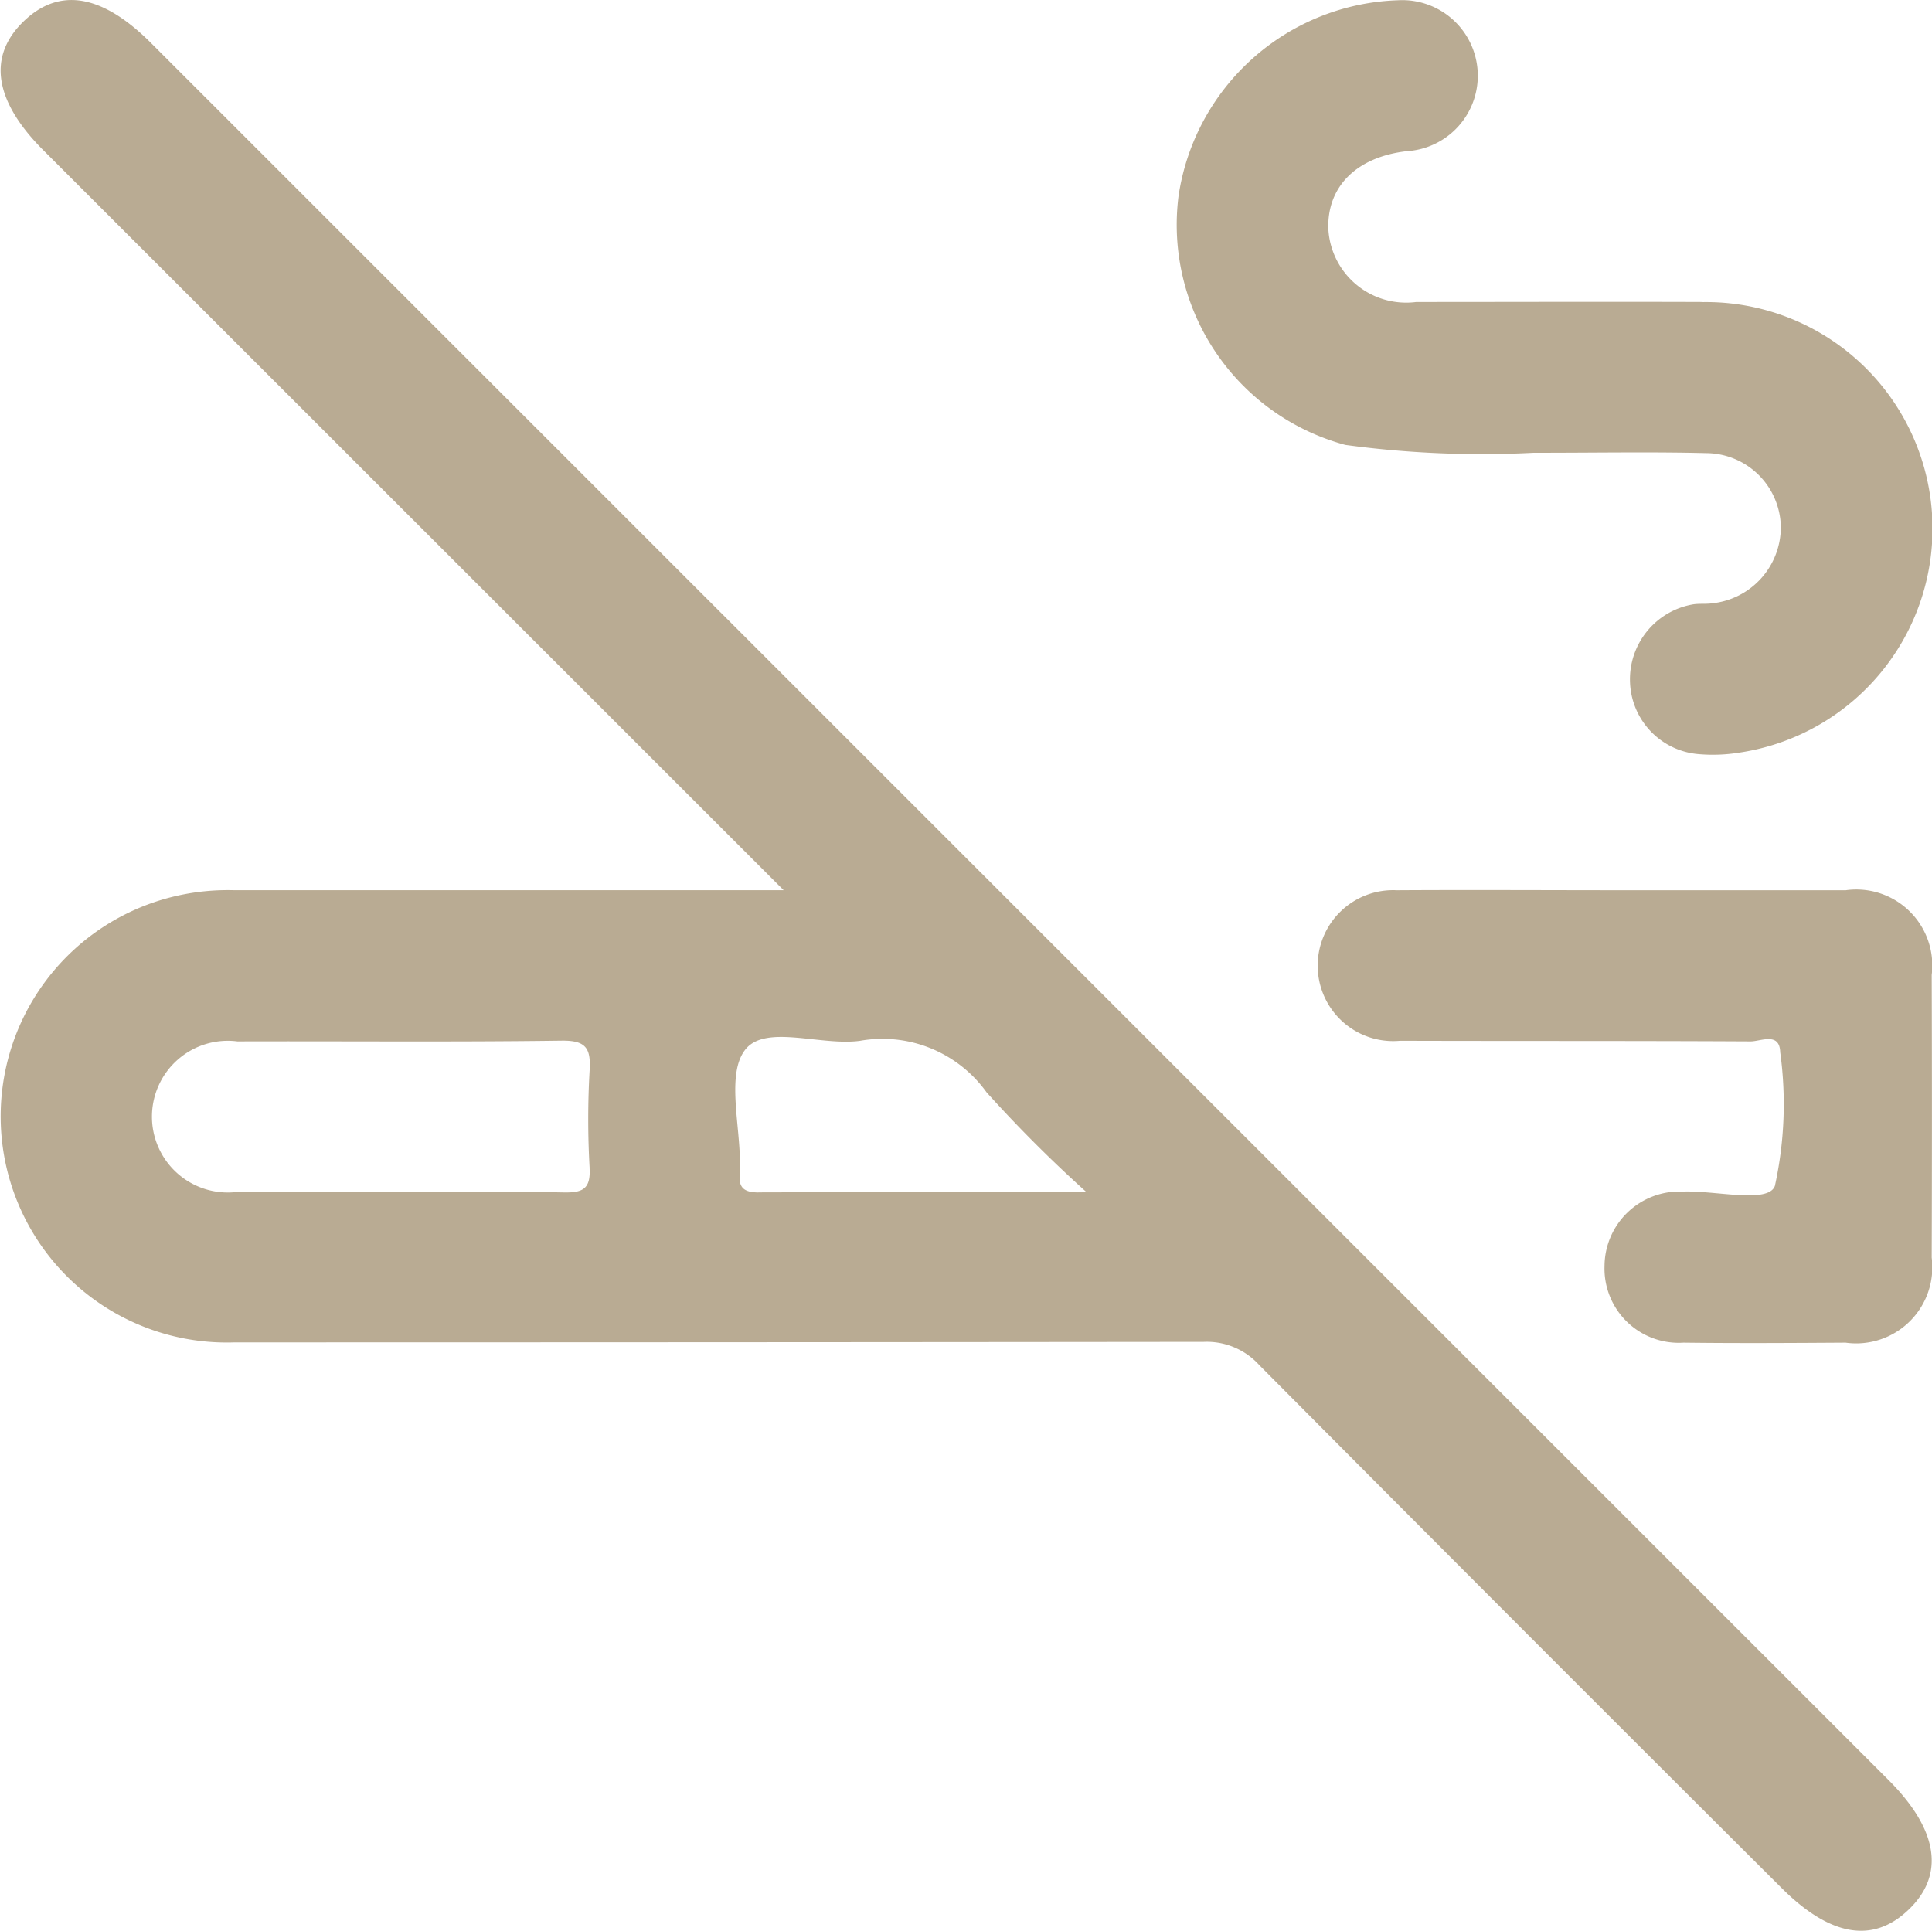
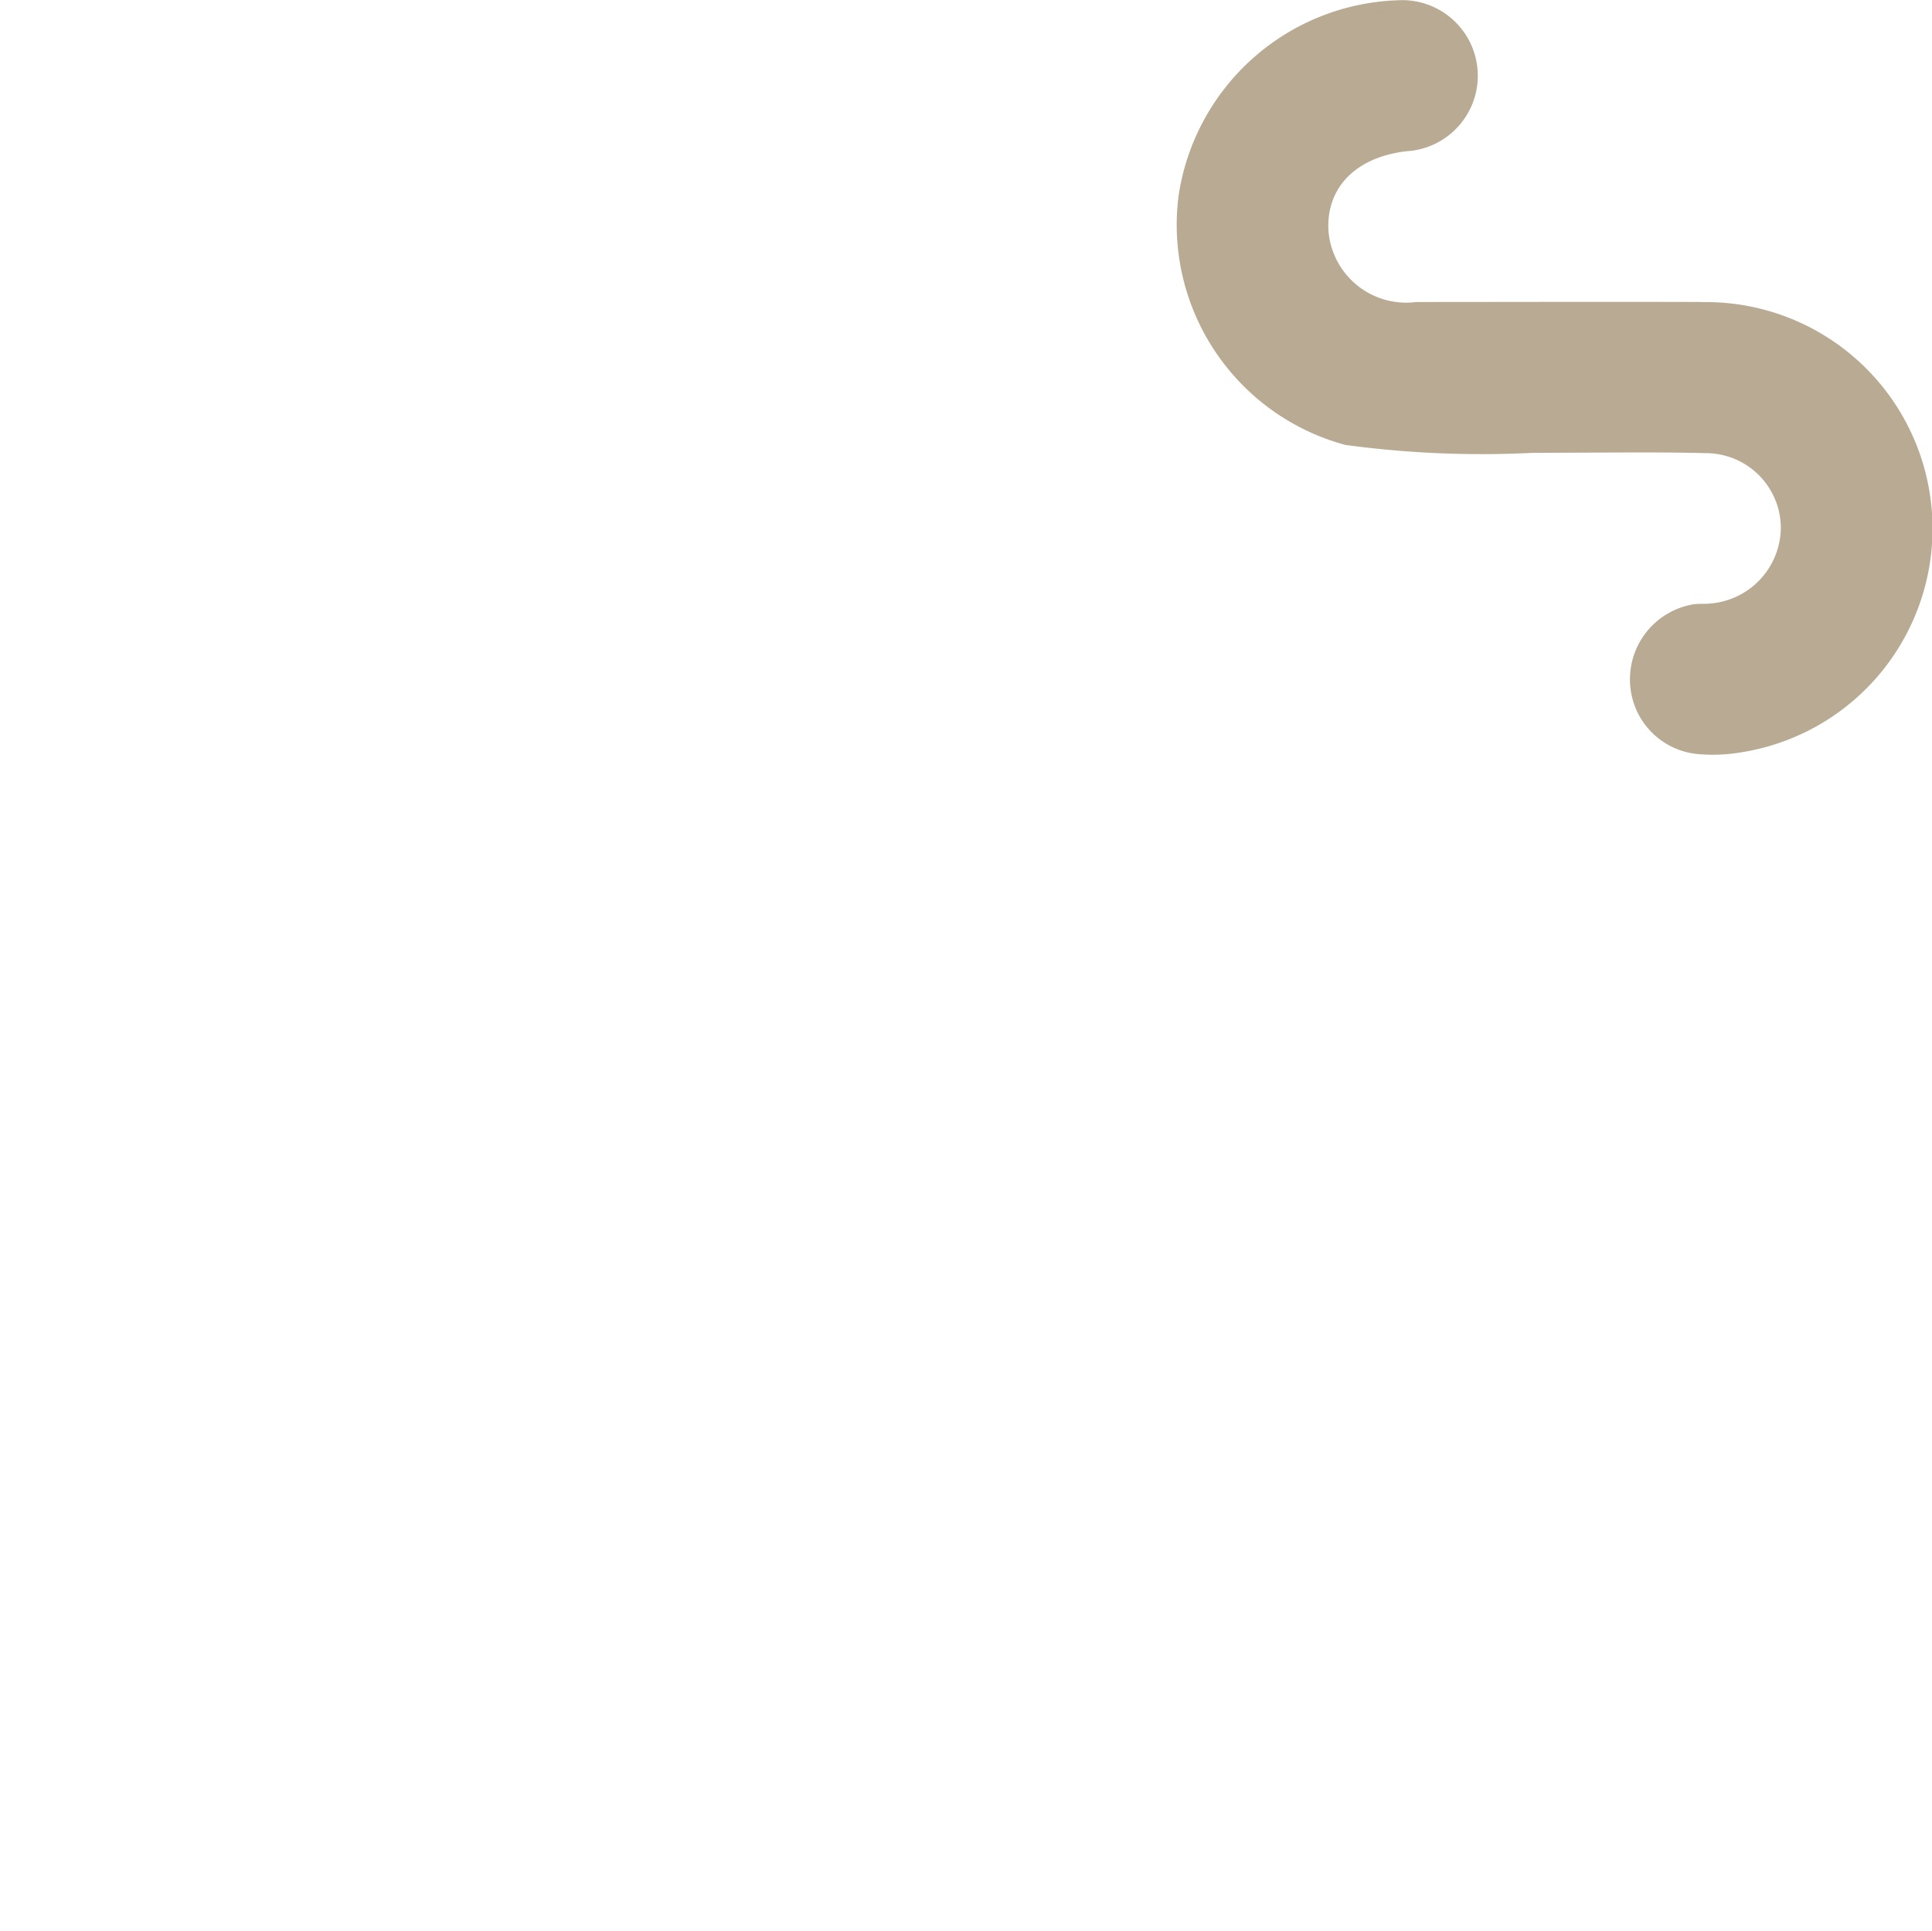
<svg xmlns="http://www.w3.org/2000/svg" width="33.818" height="33.806" viewBox="0 0 33.818 33.806">
  <defs>
    <clipPath id="clip-path">
      <rect id="Rechteck_100" data-name="Rechteck 100" width="33.818" height="33.806" fill="#b9ab93" />
    </clipPath>
  </defs>
  <g id="_1" data-name="1" transform="translate(0)">
    <g id="Gruppe_287" data-name="Gruppe 287" transform="translate(0)" clip-path="url(#clip-path)">
-       <path id="Pfad_6623" data-name="Pfad 6623" d="M2.638.748C1.787-.1,1.04-.228.416.372c-.64.615-.52,1.4.351,2.267l12.95,12.945h-.792q-4.422,0-8.843,0a4.031,4.031,0,0,0-.85.07A3.959,3.959,0,0,0,4.111,23.5q8.48,0,16.96-.009a1.239,1.239,0,0,1,.972.407q4.558,4.587,9.14,9.151c.85.85,1.6.979,2.221.386.644-.611.525-1.4-.341-2.268L2.638.748m7.682,19.7c.021.366-.121.433-.448.427-.989-.018-1.978-.007-2.967-.007-.923,0-1.846.006-2.769,0a1.328,1.328,0,1,1,.02-2.637c1.89-.006,3.781.013,5.671-.013.427-.006.517.128.494.518a14.977,14.977,0,0,0,0,1.713m2.955.426c-.265,0-.355-.095-.324-.342a1.208,1.208,0,0,0,0-.131c.009-.7-.245-1.613.1-2.035.359-.437,1.316-.054,2-.146a2.243,2.243,0,0,1,2.216.9,23.474,23.474,0,0,0,1.749,1.748c-2.033,0-3.889,0-5.744.005" transform="translate(0 0)" fill="#b9ab93" />
      <path id="Pfad_6624" data-name="Pfad 6624" d="M165.074,5.322c-1.671-.006-3.341,0-5.012,0a1.365,1.365,0,0,1-1.539-1.27c-.03-.748.494-1.27,1.374-1.37A1.323,1.323,0,1,0,159.733.04,4.016,4.016,0,0,0,155.9,3.469a3.992,3.992,0,0,0,2.92,4.355,17.755,17.755,0,0,0,3.292.138c1.132,0,2.078-.018,3.023.006a1.314,1.314,0,0,1,1.308,1.3,1.343,1.343,0,0,1-1.211,1.33c-.108.014-.221,0-.329.018a1.33,1.33,0,0,0-1.1,1.358,1.308,1.308,0,0,0,1.2,1.263,2.9,2.9,0,0,0,.723-.028,3.965,3.965,0,0,0-.65-7.885" transform="translate(-135.271 -0.035)" fill="#b9ab93" />
-       <path id="Pfad_6625" data-name="Pfad 6625" d="M183.844,117.95c-1.275,0-2.551,0-3.827,0-1.341,0-2.683-.008-4.024,0a1.321,1.321,0,1,0,.059,2.635c2.045.006,4.09,0,6.136.011.177,0,.508-.17.518.19a6.678,6.678,0,0,1-.093,2.339c-.114.318-1.05.076-1.612.1a1.312,1.312,0,0,0-1.37,1.3,1.3,1.3,0,0,0,1.383,1.345c.946.012,1.891.006,2.837,0a1.333,1.333,0,0,0,1.507-1.489q.008-2.474,0-4.948a1.33,1.33,0,0,0-1.512-1.482" transform="translate(-151.545 -102.365)" fill="#b9ab93" />
    </g>
  </g>
</svg>